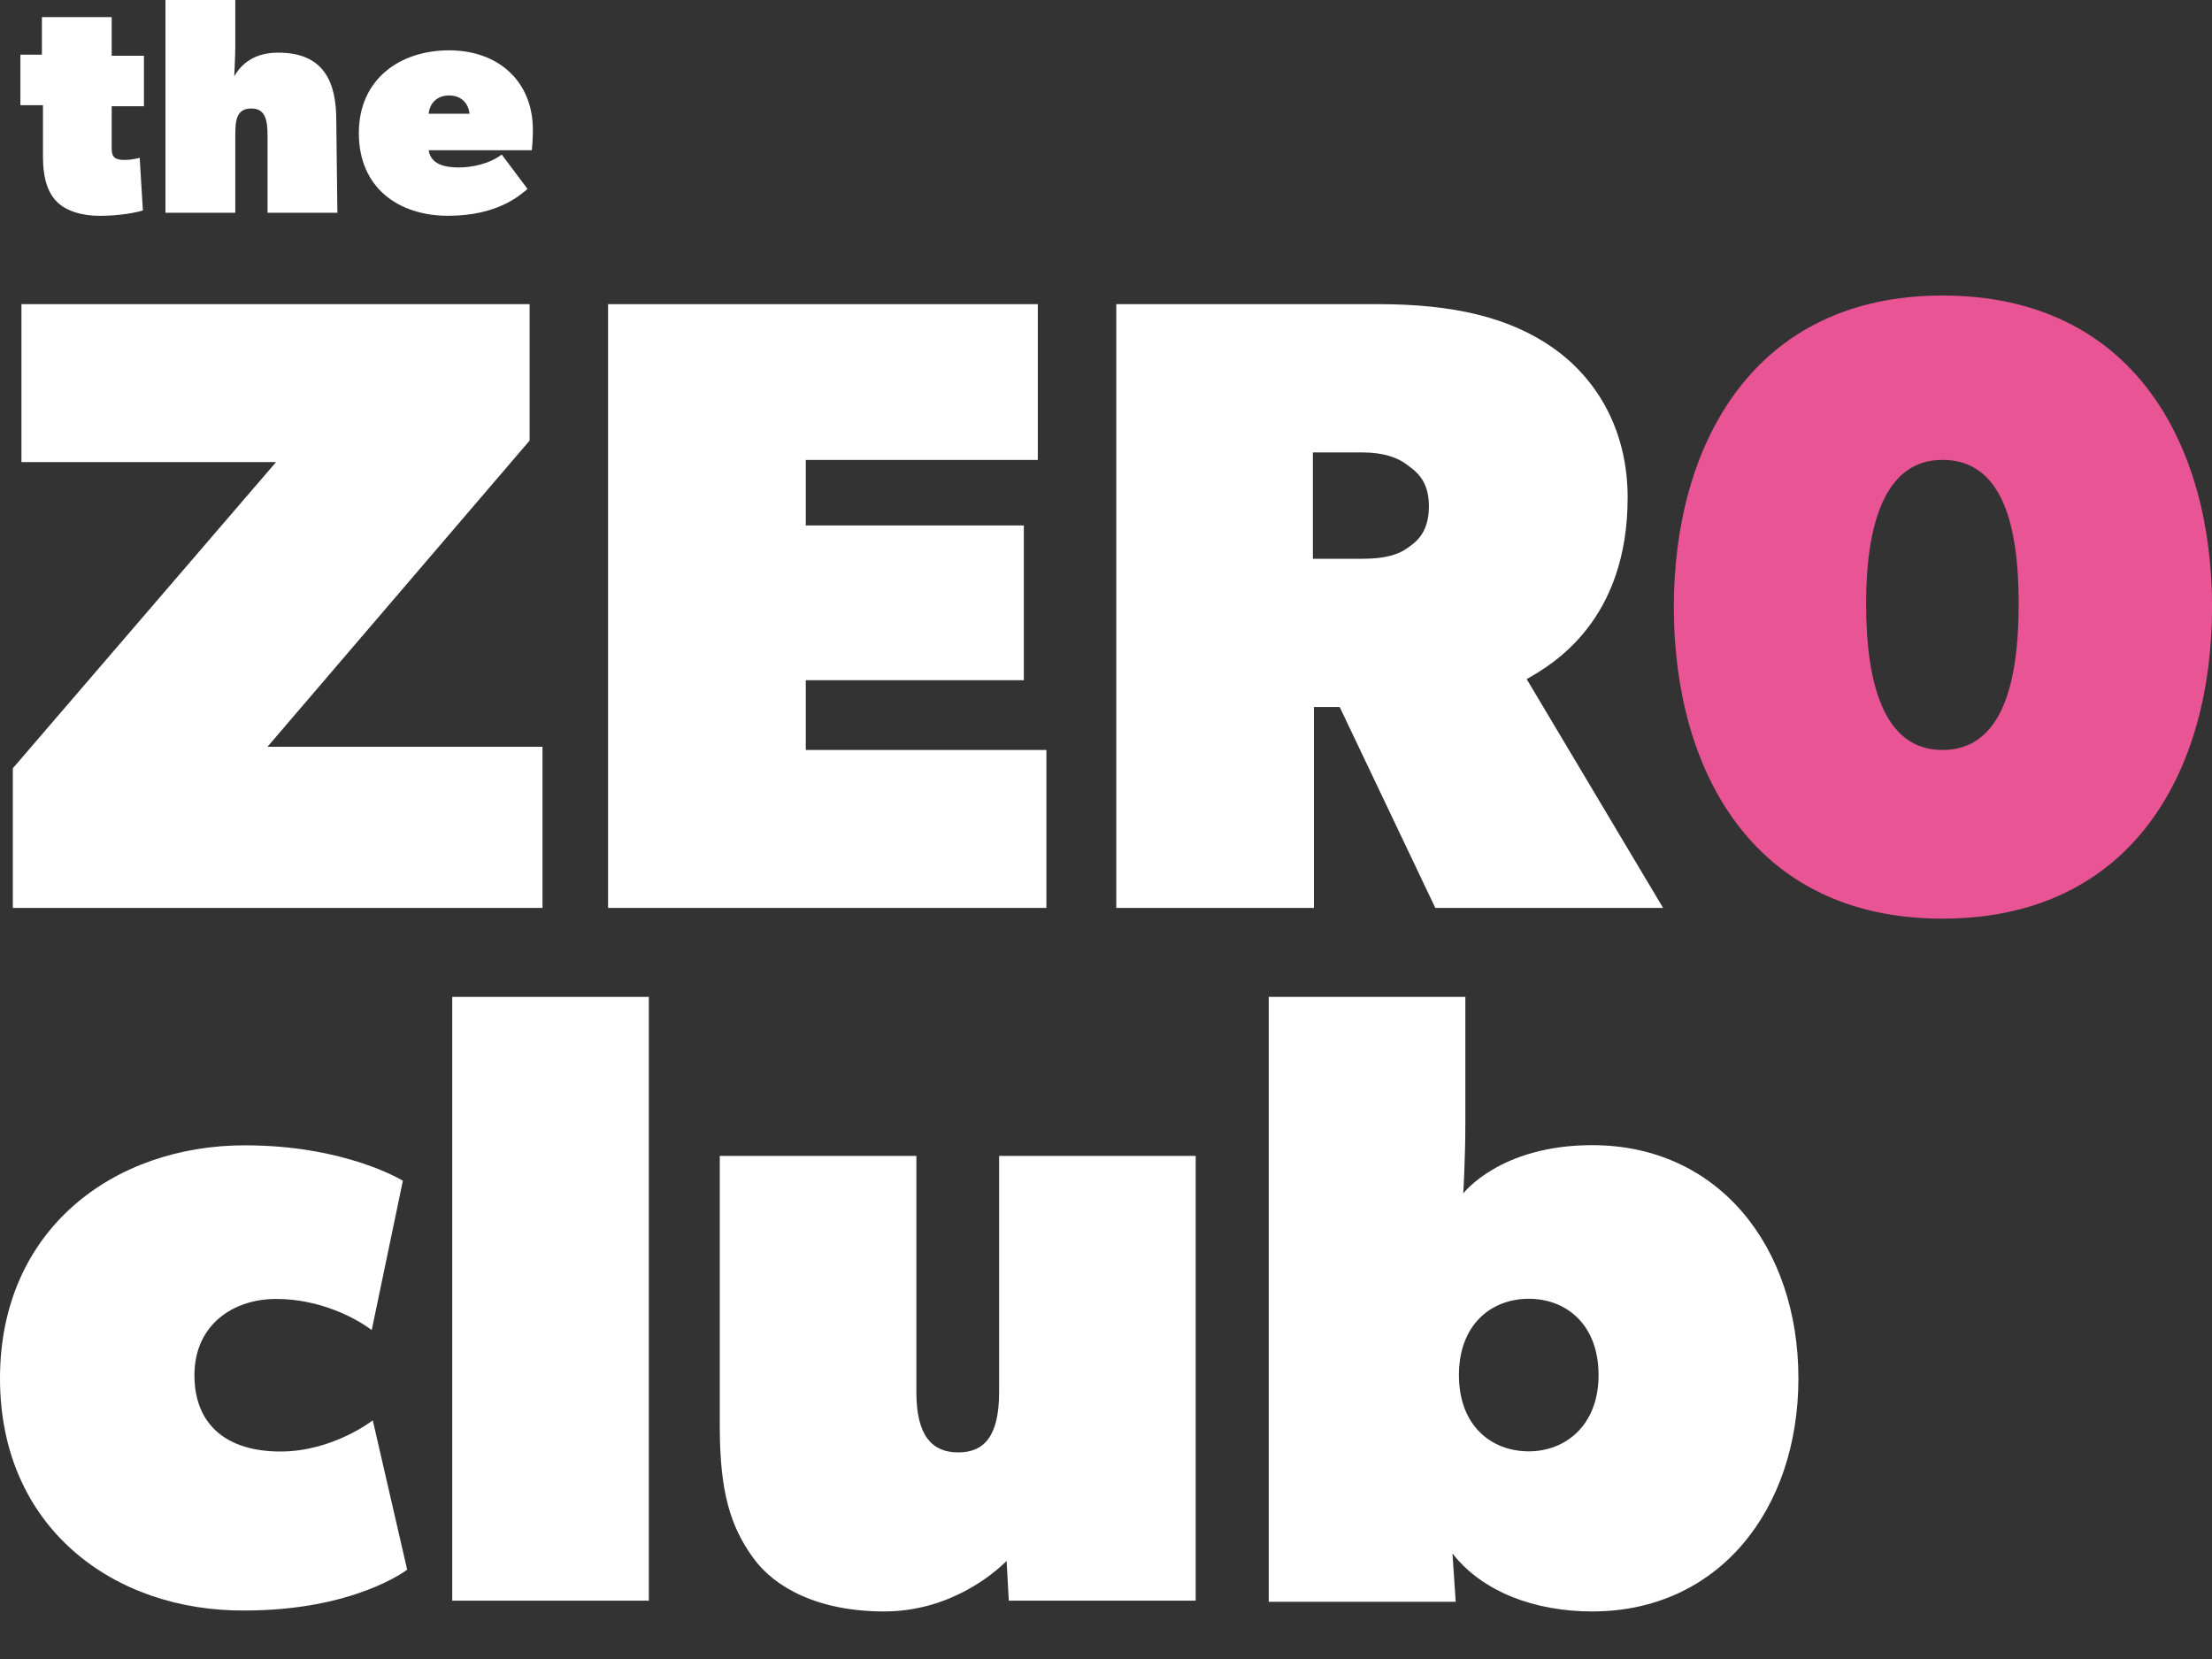
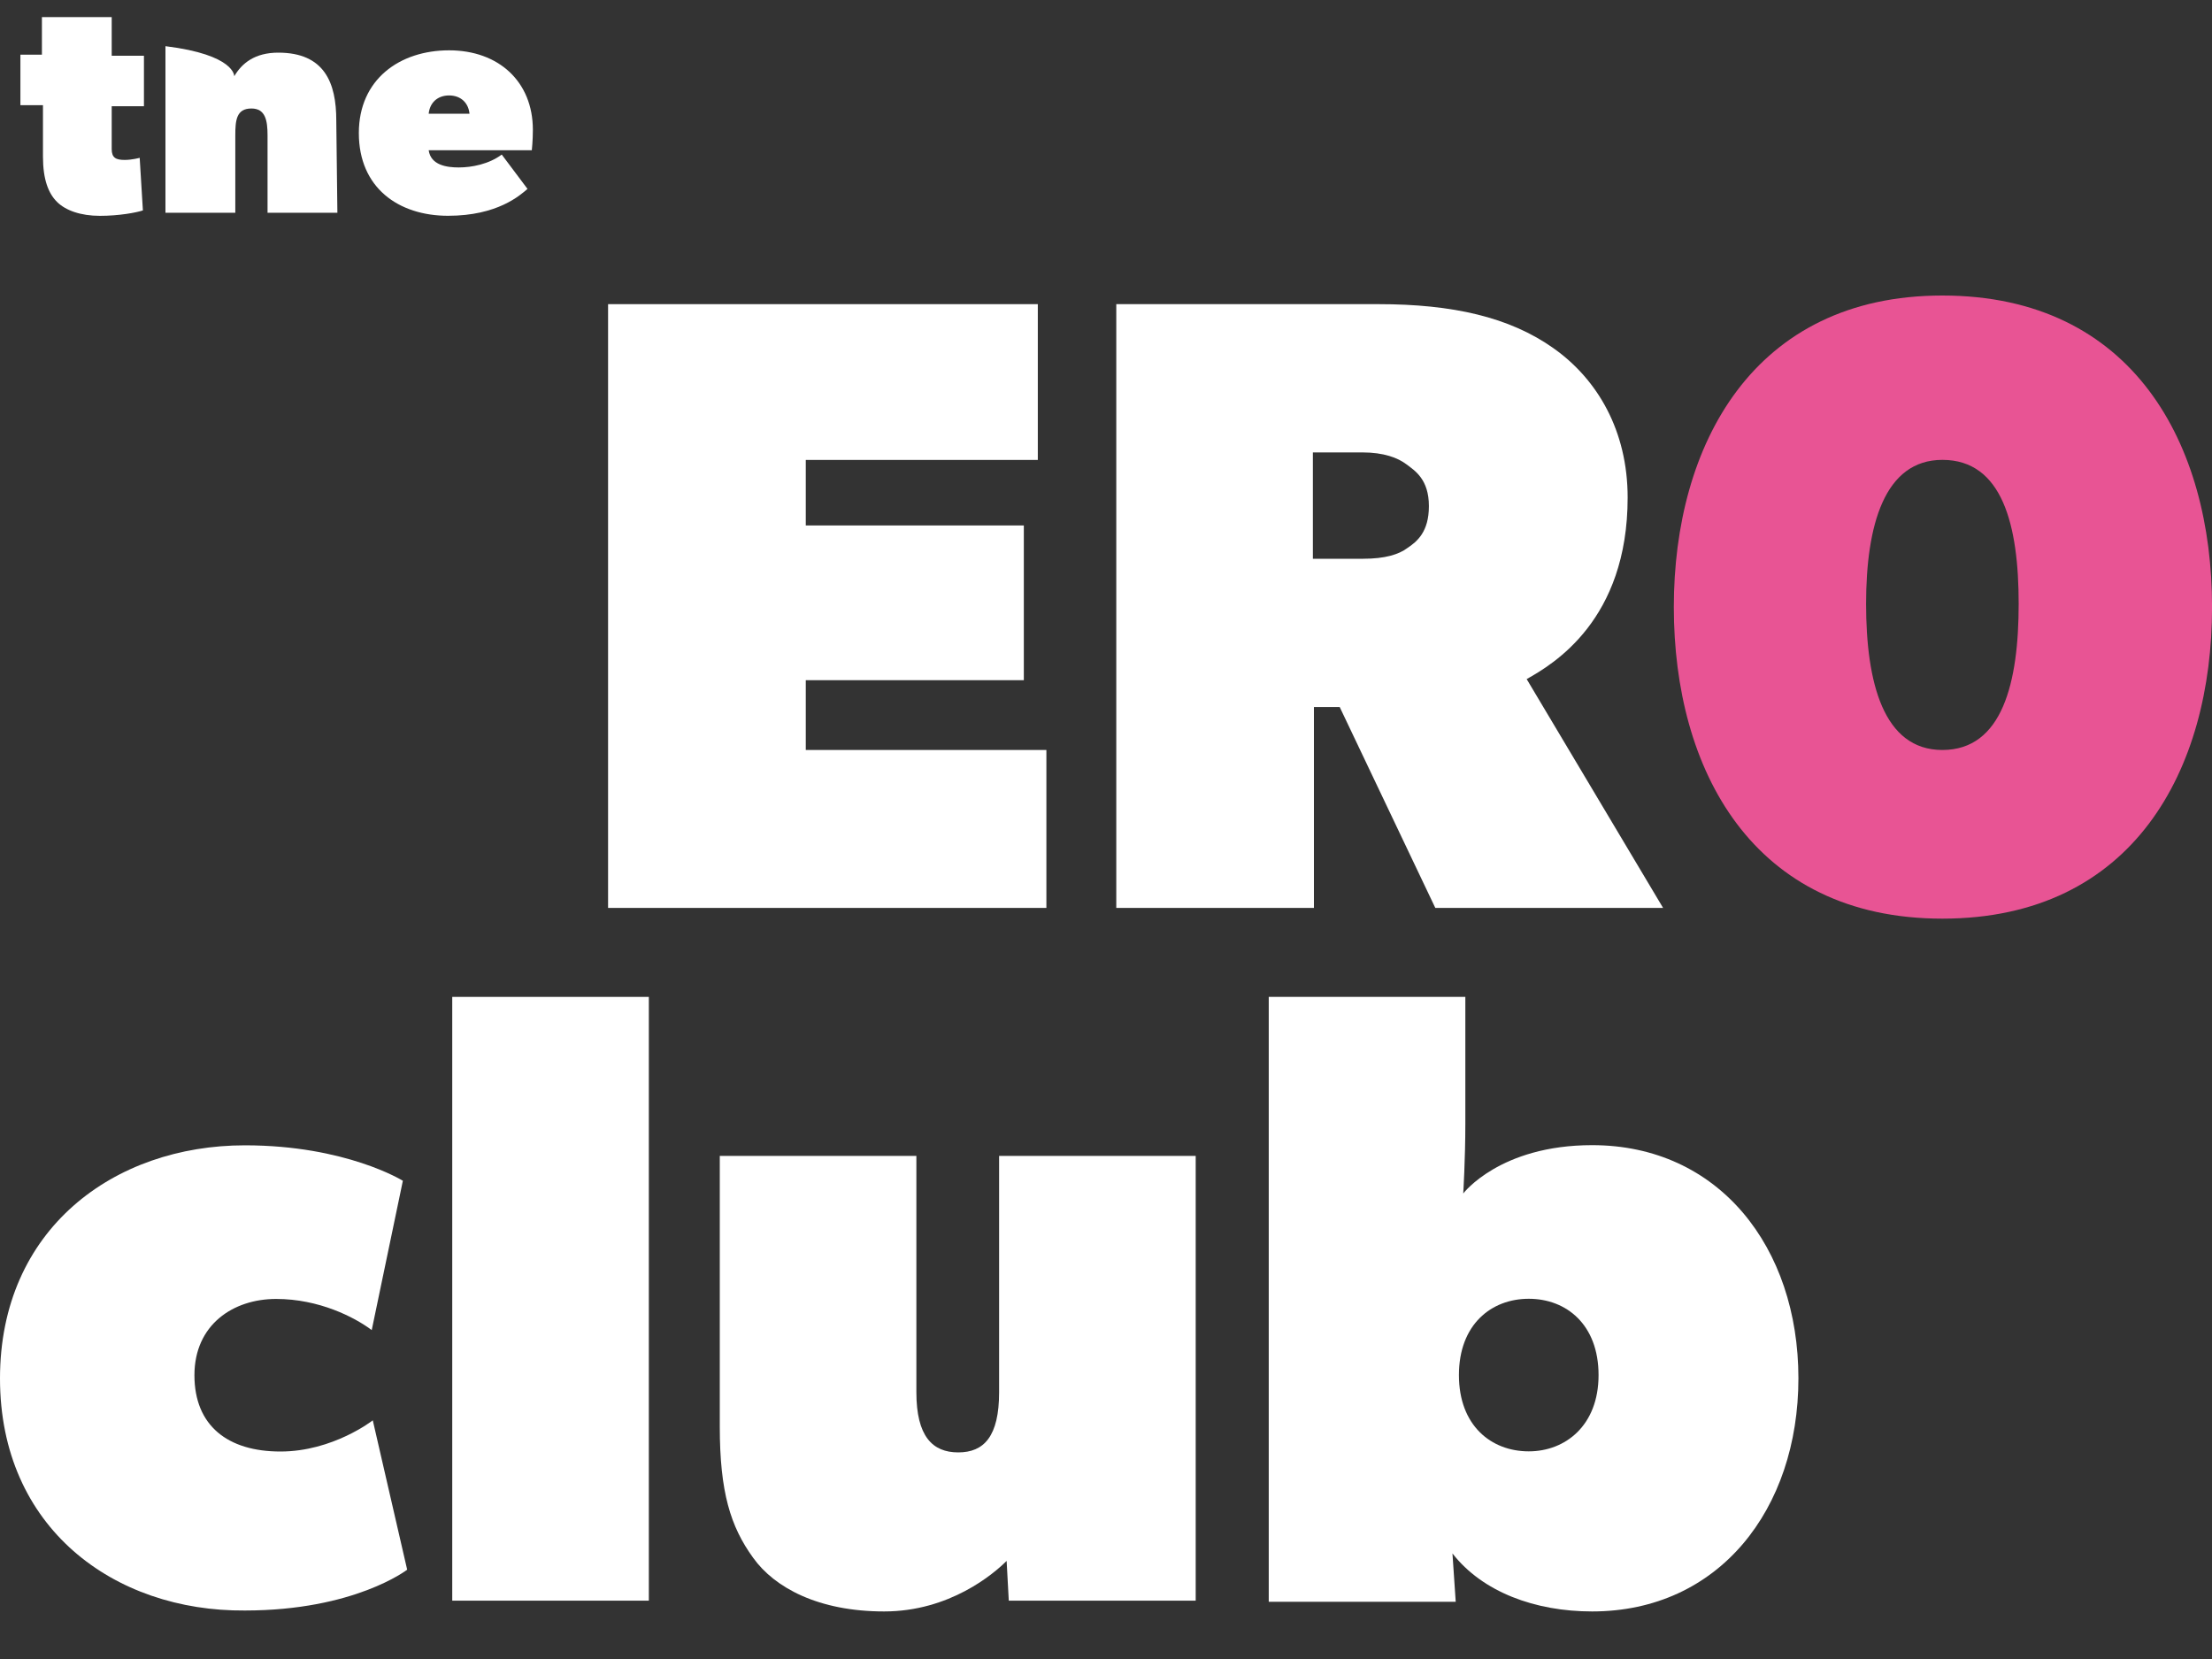
<svg xmlns="http://www.w3.org/2000/svg" width="40" height="30" viewBox="0 0 40 30" fill="none">
  <rect x="0" y="0" width="40" height="30" fill="#333333" stroke="none" />
  <path d="M2.603 1.921H2.02V2.698C2.02 2.854 2.098 2.892 2.254 2.892C2.39 2.892 2.526 2.854 2.526 2.854L2.584 3.805C2.467 3.844 2.156 3.903 1.807 3.903C1.457 3.903 1.185 3.805 1.03 3.65C0.874 3.495 0.777 3.242 0.777 2.834V1.902H0.369V0.989H0.758V0.309H2.02V1.008H2.603V1.921Z" fill="white" />
-   <path d="M6.101 3.847H4.838V2.448C4.838 2.176 4.799 1.962 4.546 1.962C4.274 1.962 4.255 2.176 4.255 2.448V3.847H2.992V0H4.255V0.835C4.255 0.991 4.236 1.379 4.236 1.379C4.372 1.146 4.605 0.952 5.032 0.952C5.867 0.952 6.081 1.496 6.081 2.176L6.101 3.847Z" fill="white" />
+   <path d="M6.101 3.847H4.838V2.448C4.838 2.176 4.799 1.962 4.546 1.962C4.274 1.962 4.255 2.176 4.255 2.448V3.847H2.992V0V0.835C4.255 0.991 4.236 1.379 4.236 1.379C4.372 1.146 4.605 0.952 5.032 0.952C5.867 0.952 6.081 1.496 6.081 2.176L6.101 3.847Z" fill="white" />
  <path d="M8.49 2.056C8.471 1.862 8.335 1.726 8.121 1.726C7.907 1.726 7.771 1.862 7.752 2.056H8.49ZM9.617 2.717H7.752C7.791 2.989 8.082 3.028 8.296 3.028C8.529 3.028 8.84 2.969 9.073 2.795L9.539 3.416C9.403 3.533 8.995 3.902 8.102 3.902C7.208 3.902 6.489 3.397 6.489 2.406C6.489 1.435 7.227 0.91 8.121 0.91C9.015 0.91 9.636 1.474 9.636 2.348C9.636 2.542 9.617 2.717 9.617 2.717Z" fill="white" />
  <path d="M7.363 28.385C7.363 28.385 6.411 29.123 4.429 29.123C2.059 29.142 0 27.627 0 24.927C0 22.226 2.059 20.711 4.429 20.711C6.256 20.711 7.285 21.352 7.285 21.352L6.722 24.052C6.411 23.819 5.77 23.489 4.993 23.489C4.216 23.489 3.516 23.955 3.516 24.868C3.516 25.782 4.119 26.248 5.071 26.248C6.022 26.248 6.741 25.684 6.741 25.684L7.363 28.385Z" fill="white" />
  <path d="M11.733 18.027H8.178V28.945H11.733V18.027Z" fill="white" />
  <path d="M21.641 28.945H18.242L18.203 28.226C17.97 28.459 17.173 29.14 15.988 29.14C14.803 29.14 14.006 28.712 13.618 28.168C13.21 27.605 13.016 26.983 13.016 25.798V20.902H16.571V25.176C16.571 25.973 16.862 26.264 17.328 26.264C17.795 26.264 18.067 25.973 18.067 25.176V20.902H21.622V28.945H21.641Z" fill="white" />
  <path d="M27.645 23.486C26.965 23.486 26.382 23.953 26.382 24.866C26.382 25.779 26.965 26.245 27.645 26.245C28.305 26.245 28.907 25.779 28.907 24.866C28.907 23.953 28.325 23.486 27.645 23.486ZM28.791 29.14C27.761 29.14 26.809 28.79 26.265 28.091L26.324 28.965H22.943V18.027H26.498V20.32C26.498 20.961 26.46 21.582 26.46 21.582C26.46 21.582 27.12 20.708 28.791 20.708C31.083 20.708 32.521 22.554 32.521 24.924C32.521 27.294 31.083 29.14 28.791 29.14Z" fill="white" />
-   <path d="M9.81 16.418H0.232V13.893L4.992 8.356H0.388V5.5H9.577V7.967L4.837 13.504H9.81V16.418Z" fill="white" />
  <path d="M18.922 16.418H10.996V5.5H18.767V8.317H14.571V9.502H18.514V12.3H14.571V13.562H18.922V16.418Z" fill="white" />
  <path d="M25.431 8.395C25.276 8.278 25.023 8.181 24.634 8.181H23.741V10.104H24.654C25.042 10.104 25.295 10.027 25.45 9.91C25.625 9.793 25.839 9.619 25.839 9.152C25.839 8.667 25.586 8.511 25.431 8.395ZM30.074 16.418H25.955L24.226 12.785H23.76V16.418H20.186V5.5H24.926C26.266 5.5 27.296 5.733 28.092 6.297C28.889 6.86 29.433 7.792 29.433 8.997C29.433 11.212 28.092 12.008 27.607 12.28L30.074 16.418Z" fill="white" />
  <path d="M35.124 8.316C34.075 8.316 33.745 9.501 33.745 10.919C33.745 12.338 34.056 13.562 35.124 13.562C36.212 13.562 36.504 12.338 36.504 10.919C36.504 9.501 36.212 8.316 35.124 8.316ZM35.124 16.612C31.686 16.612 30.268 13.911 30.268 10.978C30.268 8.044 31.705 5.344 35.124 5.344C38.582 5.344 40.001 8.044 40.001 10.978C40.001 13.911 38.582 16.612 35.124 16.612Z" fill="#E85494" />
</svg>